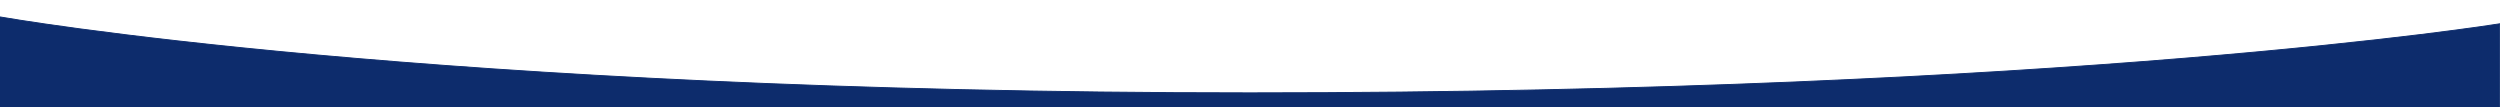
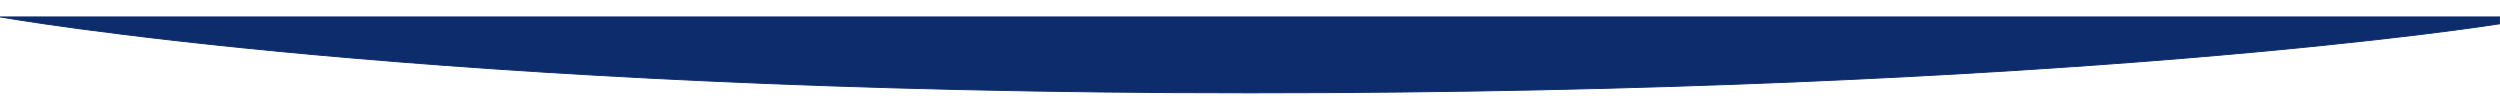
<svg xmlns="http://www.w3.org/2000/svg" version="1.1" id="Layer_1" x="0px" y="0px" viewBox="0 0 2660 114" style="enable-background:new 0 0 2660 114;" xml:space="preserve">
  <style type="text/css">
	.st0{fill:#0D2C6C;stroke:#0D2C6C;stroke-miterlimit:10;}
</style>
-   <path class="st0" d="M2659.8,25.3c0,0-454.4,73.5-1330,73.5S0,18,0,18v437.5h2659.7L2659.8,25.3z" />
+   <path class="st0" d="M2659.8,25.3c0,0-454.4,73.5-1330,73.5S0,18,0,18h2659.7L2659.8,25.3z" />
</svg>